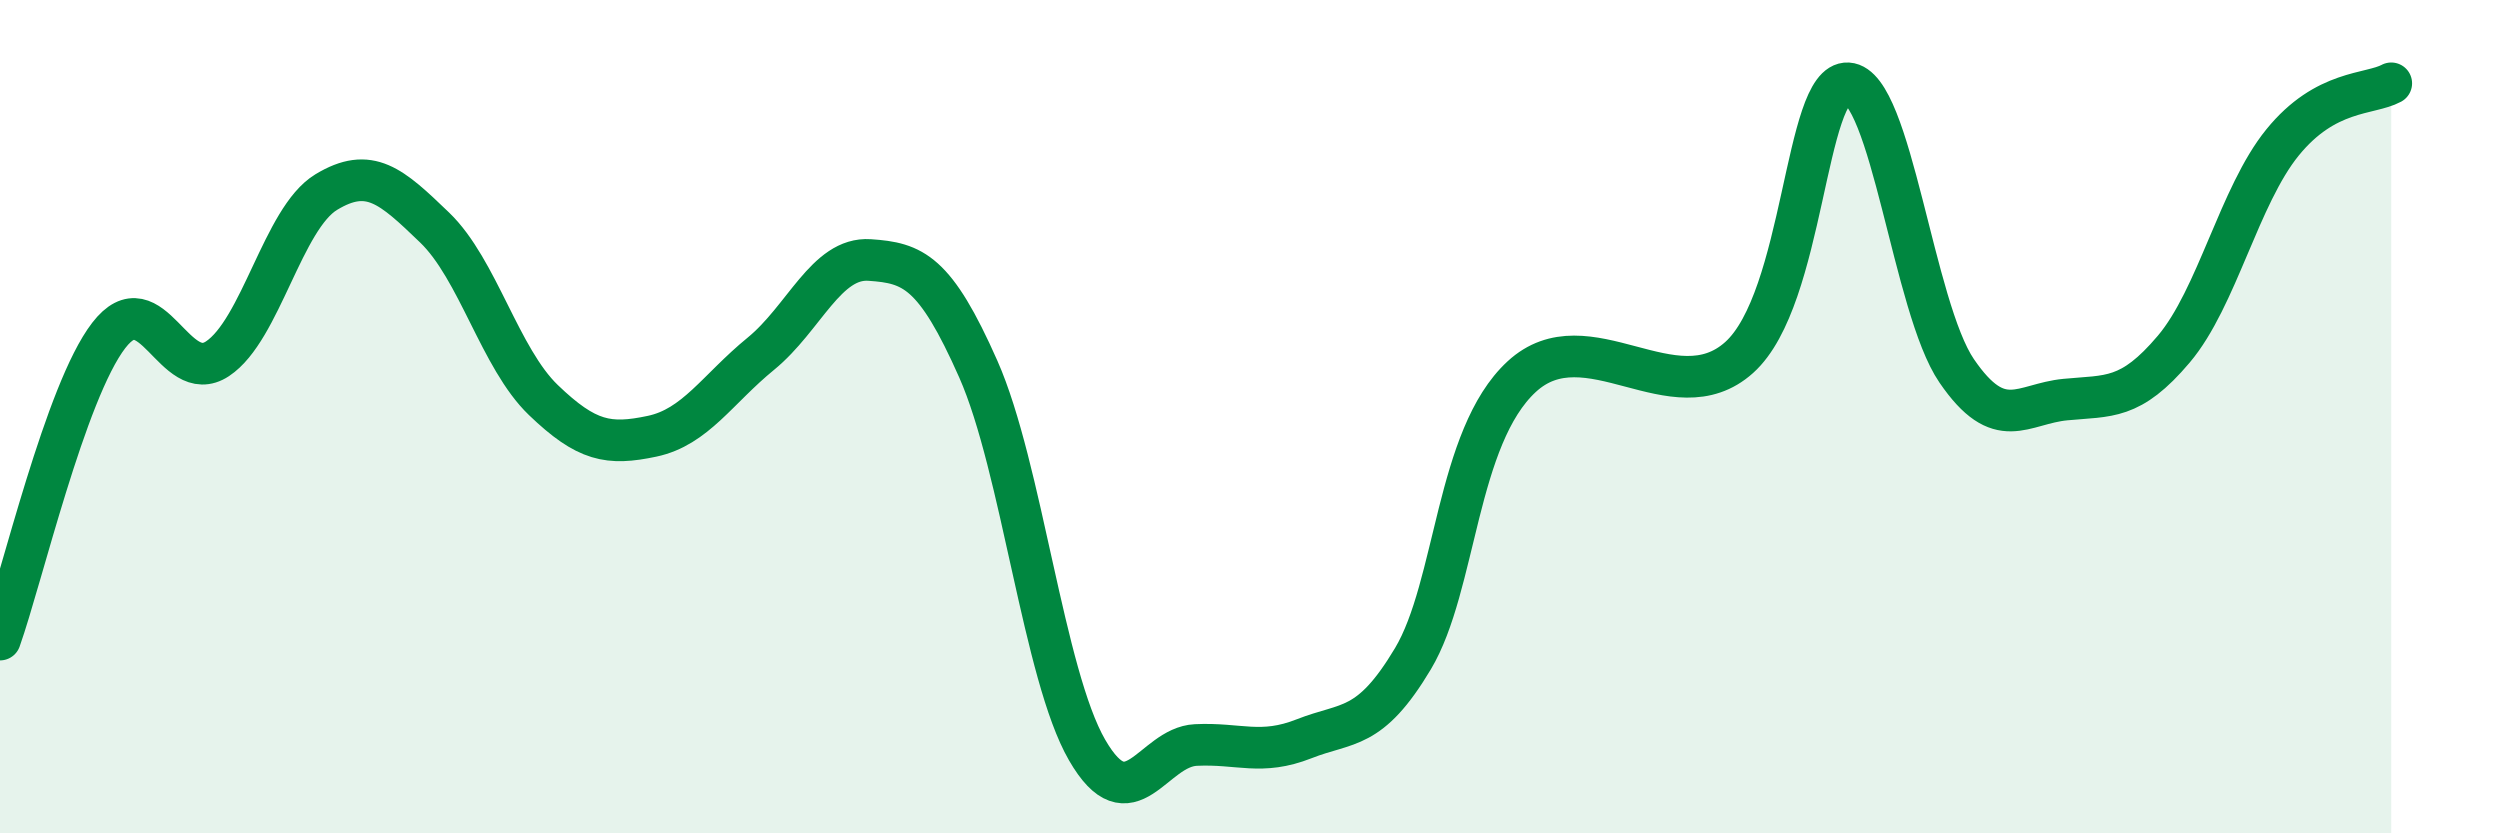
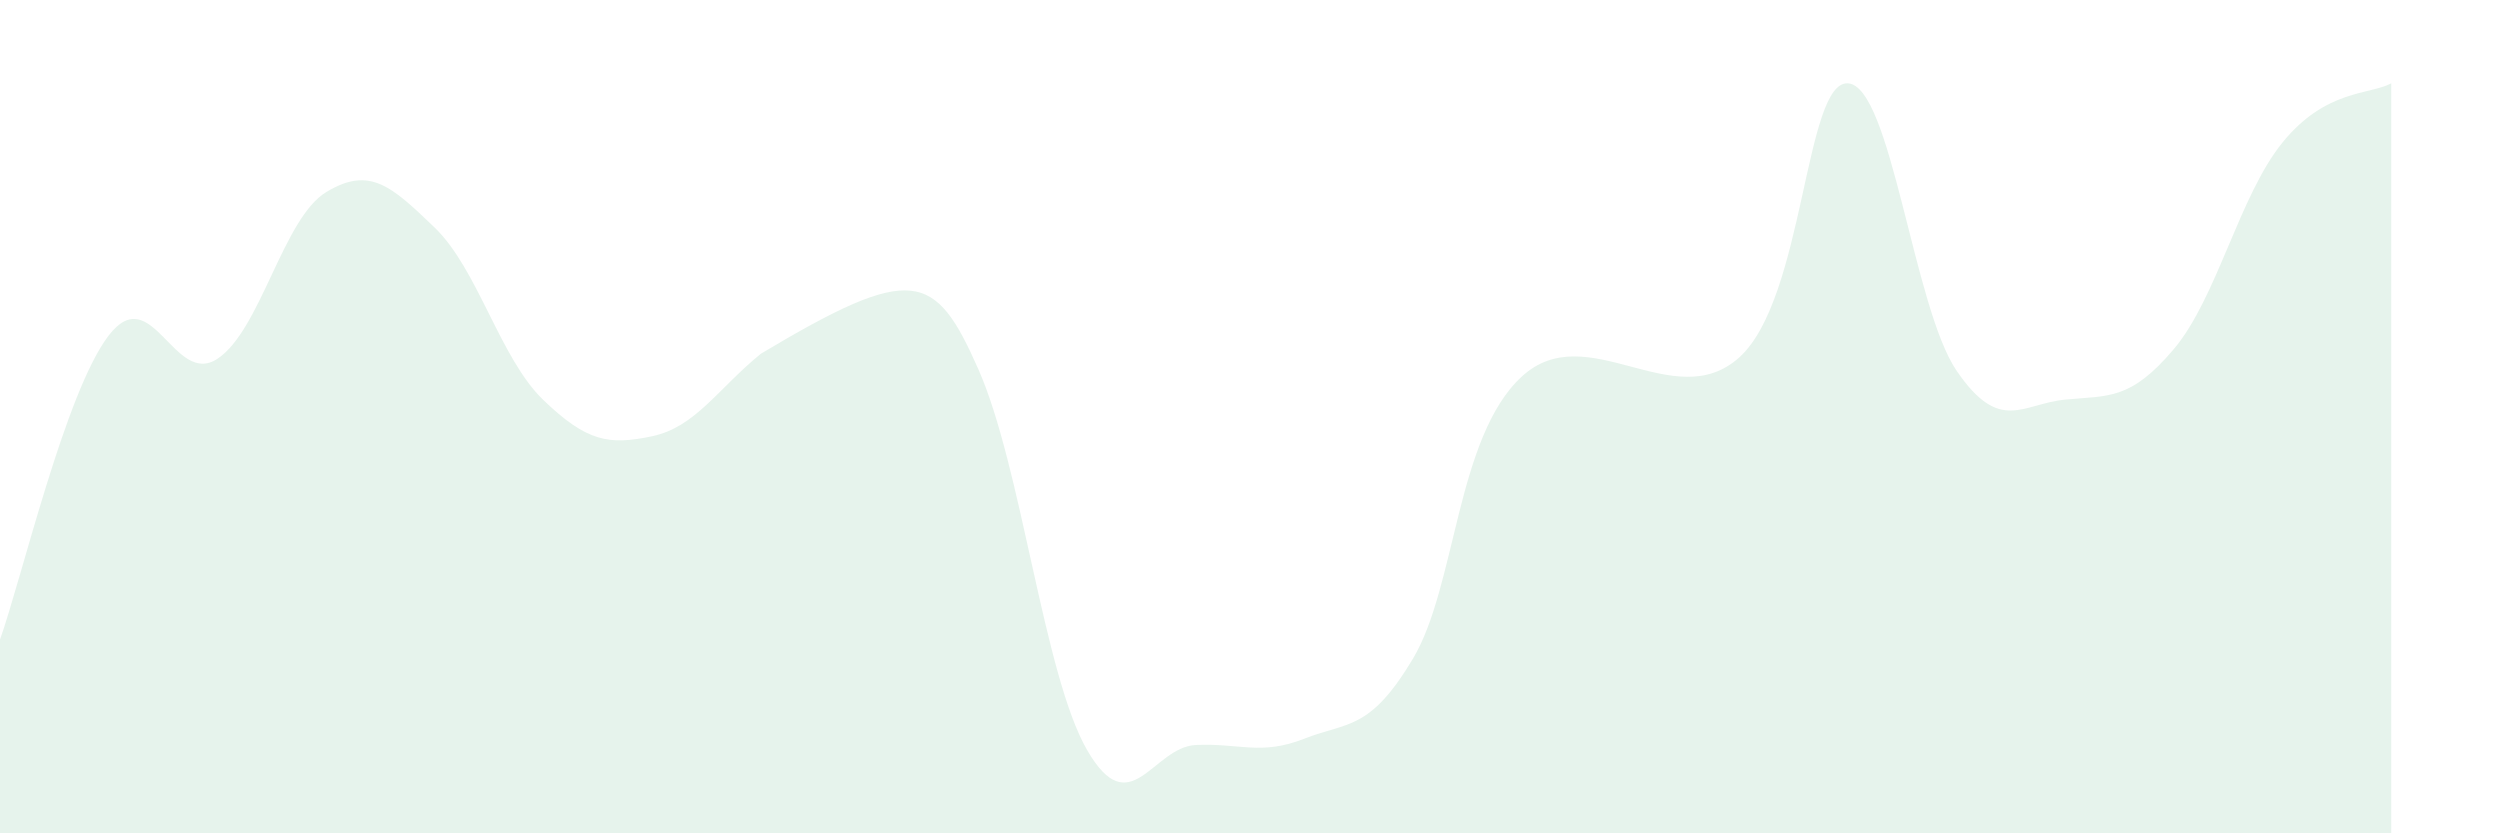
<svg xmlns="http://www.w3.org/2000/svg" width="60" height="20" viewBox="0 0 60 20">
-   <path d="M 0,15.35 C 0.52,13.89 1.57,9.4 2.61,8.05 C 3.65,6.7 4.18,9.3 5.22,8.61 C 6.26,7.92 6.79,5.24 7.83,4.61 C 8.87,3.98 9.39,4.46 10.43,5.46 C 11.47,6.46 12,8.6 13.04,9.6 C 14.08,10.6 14.61,10.69 15.65,10.47 C 16.69,10.25 17.22,9.34 18.26,8.49 C 19.3,7.64 19.83,6.17 20.87,6.24 C 21.91,6.31 22.44,6.51 23.48,8.86 C 24.52,11.21 25.05,16.2 26.09,18 C 27.13,19.8 27.66,17.93 28.7,17.88 C 29.74,17.83 30.26,18.14 31.3,17.73 C 32.34,17.32 32.87,17.55 33.91,15.81 C 34.95,14.07 34.95,10.49 36.52,9.04 C 38.09,7.59 40.17,9.99 41.74,8.58 C 43.31,7.17 43.31,1.94 44.35,2 C 45.39,2.06 45.92,7.38 46.96,8.9 C 48,10.42 48.53,9.69 49.57,9.59 C 50.61,9.49 51.13,9.61 52.17,8.38 C 53.21,7.15 53.74,4.7 54.78,3.42 C 55.82,2.14 56.87,2.28 57.39,2L57.39 20L0 20Z" fill="#008740" opacity="0.1" stroke-linecap="round" stroke-linejoin="round" />
-   <path d="M 0,15.35 C 0.52,13.89 1.57,9.4 2.61,8.05 C 3.65,6.7 4.18,9.3 5.22,8.61 C 6.26,7.92 6.79,5.24 7.83,4.61 C 8.87,3.98 9.39,4.46 10.43,5.46 C 11.47,6.46 12,8.6 13.04,9.6 C 14.08,10.6 14.61,10.69 15.65,10.47 C 16.69,10.25 17.22,9.34 18.26,8.49 C 19.3,7.64 19.83,6.17 20.87,6.24 C 21.91,6.31 22.44,6.51 23.48,8.86 C 24.52,11.21 25.05,16.2 26.09,18 C 27.13,19.8 27.66,17.93 28.7,17.88 C 29.74,17.83 30.26,18.14 31.3,17.73 C 32.34,17.32 32.87,17.55 33.91,15.81 C 34.95,14.07 34.95,10.49 36.52,9.04 C 38.09,7.59 40.17,9.99 41.74,8.58 C 43.31,7.17 43.31,1.94 44.35,2 C 45.39,2.06 45.92,7.38 46.96,8.9 C 48,10.42 48.53,9.69 49.57,9.59 C 50.61,9.49 51.13,9.61 52.17,8.38 C 53.21,7.15 53.74,4.7 54.78,3.42 C 55.82,2.14 56.87,2.28 57.39,2" stroke="#008740" stroke-width="1" fill="none" stroke-linecap="round" stroke-linejoin="round" />
+   <path d="M 0,15.35 C 0.52,13.89 1.57,9.4 2.61,8.05 C 3.65,6.7 4.18,9.3 5.22,8.61 C 6.26,7.92 6.79,5.24 7.83,4.61 C 8.87,3.98 9.39,4.46 10.43,5.46 C 11.47,6.46 12,8.6 13.04,9.6 C 14.08,10.6 14.61,10.69 15.65,10.47 C 16.69,10.25 17.22,9.34 18.26,8.49 C 21.91,6.31 22.44,6.51 23.48,8.86 C 24.52,11.21 25.05,16.2 26.09,18 C 27.13,19.8 27.66,17.93 28.7,17.88 C 29.74,17.83 30.26,18.14 31.3,17.73 C 32.34,17.32 32.87,17.55 33.91,15.81 C 34.95,14.07 34.95,10.49 36.52,9.04 C 38.09,7.59 40.17,9.99 41.74,8.58 C 43.31,7.17 43.31,1.94 44.35,2 C 45.39,2.06 45.92,7.38 46.96,8.9 C 48,10.42 48.53,9.69 49.57,9.59 C 50.61,9.49 51.13,9.61 52.17,8.38 C 53.21,7.15 53.74,4.7 54.78,3.42 C 55.82,2.14 56.87,2.28 57.39,2L57.39 20L0 20Z" fill="#008740" opacity="0.1" stroke-linecap="round" stroke-linejoin="round" />
</svg>